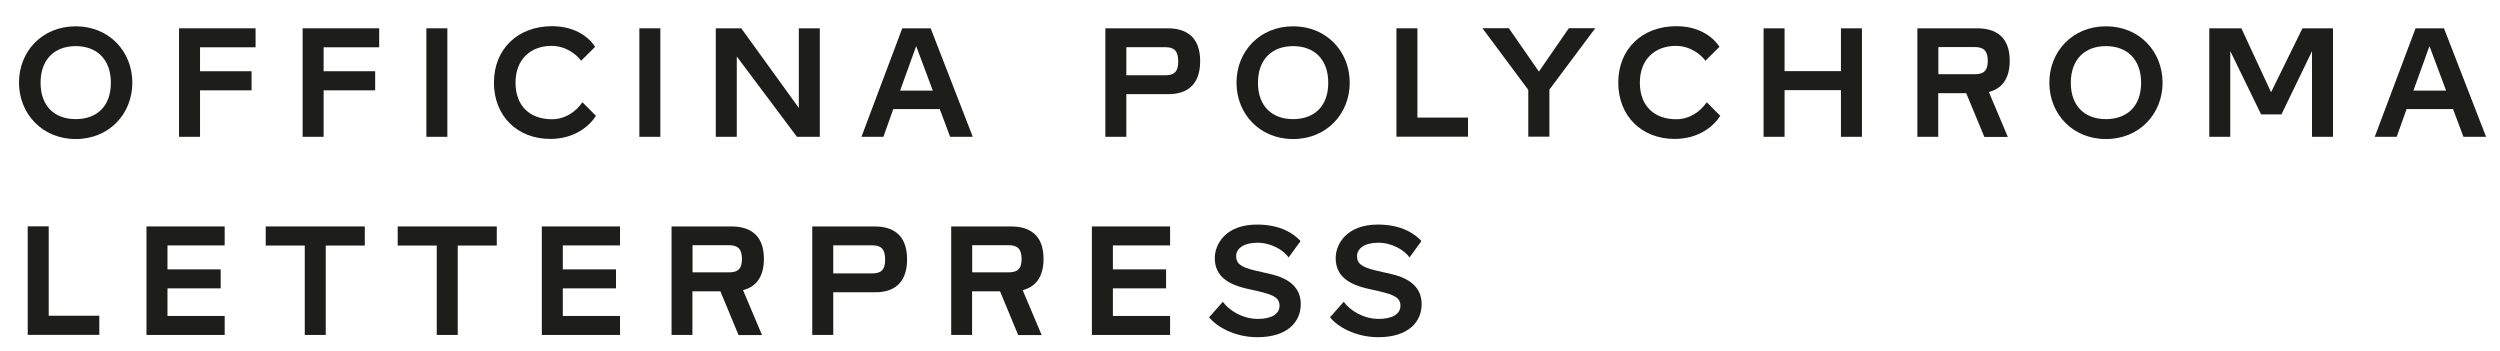
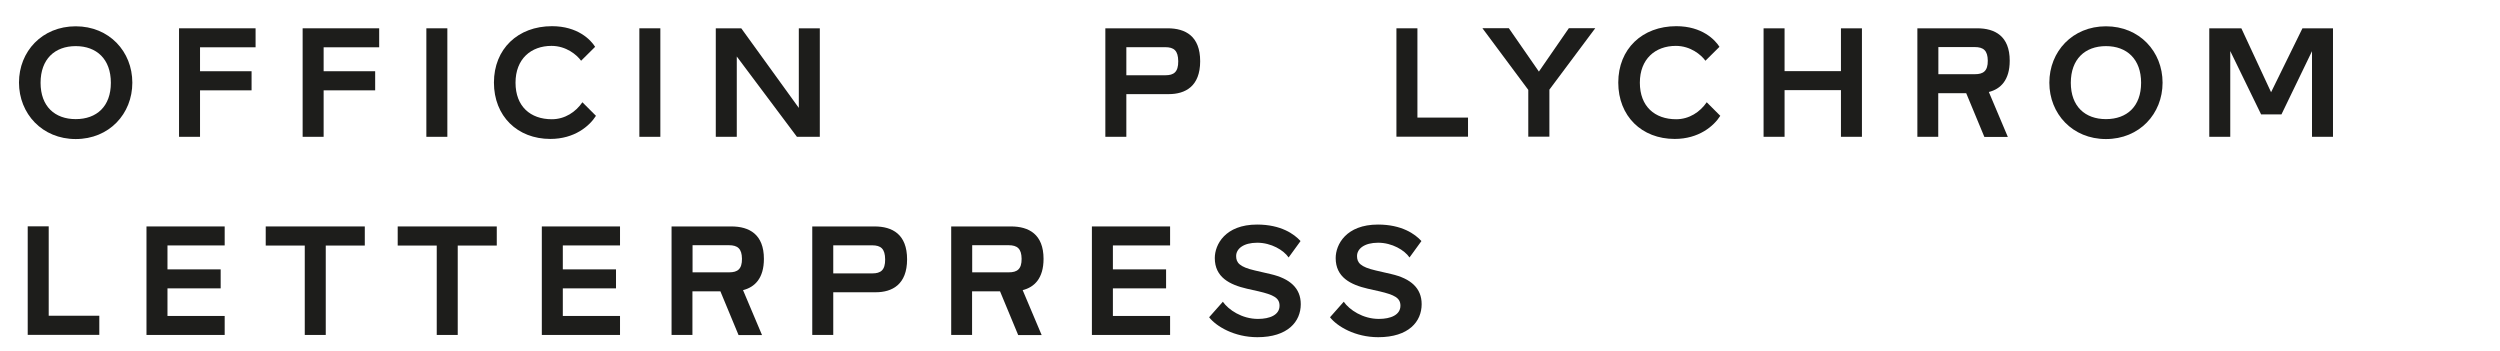
<svg xmlns="http://www.w3.org/2000/svg" id="a" viewBox="0 0 211.97 29.79">
  <defs>
    <style>.b{fill:#1d1d1b;}</style>
  </defs>
  <path class="b" d="M6.42,2.23c2.84,0,4.8,2.14,4.8,4.78s-1.96,4.78-4.8,4.78S1.61,9.64,1.61,7,3.57,2.23,6.42,2.23Zm0,7.87c1.78,0,2.98-1.08,2.98-3.08s-1.2-3.11-2.98-3.11-2.98,1.11-2.98,3.11,1.21,3.08,2.98,3.08Z" />
  <path class="b" d="M16.96,11.6h-1.78V2.4h6.49v1.61h-4.71v2.03h4.37v1.62h-4.37v3.94Z" />
  <path class="b" d="M27.44,11.6h-1.78V2.4h6.49v1.61h-4.71v2.03h4.37v1.62h-4.37v3.94Z" />
  <path class="b" d="M37.93,11.6h-1.78V2.4h1.78V11.6Z" />
  <path class="b" d="M50.53,9.82c-.55,.87-1.82,1.96-3.87,1.96-2.79,0-4.78-1.93-4.78-4.78s2.03-4.78,4.92-4.78c2.19,0,3.29,1.16,3.66,1.75l-1.19,1.18c-.36-.5-1.26-1.26-2.51-1.26-1.74,0-3.05,1.11-3.05,3.12s1.26,3.1,3.08,3.1c1.11,0,2.03-.62,2.59-1.44l1.15,1.15Z" />
  <path class="b" d="M55.99,11.6h-1.78V2.4h1.78V11.6Z" />
  <path class="b" d="M69.5,11.6h-1.93l-5.1-6.81v6.81h-1.78V2.4h2.16l4.88,6.75V2.4h1.78V11.6Z" />
-   <path class="b" d="M78.91,2.4l3.57,9.2h-1.92l-.88-2.35h-3.94l-.84,2.35h-1.86l3.46-9.2h2.41Zm-2.59,5.28h2.77l-1.41-3.77-1.36,3.77Z" />
  <path class="b" d="M95.5,11.6h-1.78V2.4h5.28c1.51,0,2.76,.66,2.76,2.79s-1.26,2.79-2.66,2.79h-3.6v3.63Zm3.32-5.22c.7,0,1.09-.27,1.08-1.19-.01-.9-.36-1.19-1.11-1.19h-3.29v2.38h3.32Z" />
-   <path class="b" d="M109.64,2.23c2.84,0,4.8,2.14,4.8,4.78s-1.96,4.78-4.8,4.78-4.8-2.14-4.8-4.78,1.96-4.78,4.8-4.78Zm0,7.87c1.78,0,2.98-1.08,2.98-3.08s-1.2-3.11-2.98-3.11-2.98,1.11-2.98,3.11,1.21,3.08,2.98,3.08Z" />
  <path class="b" d="M120.18,9.97h4.29v1.62h-6.07V2.4h1.78v7.58Z" />
  <path class="b" d="M129.58,11.6v-3.98l-3.89-5.23h2.24l2.55,3.68,2.54-3.68h2.24l-3.89,5.21v3.99h-1.78Z" />
  <path class="b" d="M145.86,9.82c-.55,.87-1.82,1.96-3.87,1.96-2.79,0-4.78-1.93-4.78-4.78s2.03-4.78,4.92-4.78c2.19,0,3.29,1.16,3.66,1.75l-1.19,1.18c-.36-.5-1.26-1.26-2.51-1.26-1.74,0-3.05,1.11-3.05,3.12s1.26,3.1,3.08,3.1c1.11,0,2.03-.62,2.59-1.44l1.15,1.15Z" />
  <path class="b" d="M157.87,11.6h-1.78v-3.96h-4.78v3.96h-1.78V2.4h1.78v3.63h4.78V2.4h1.78V11.6Z" />
  <path class="b" d="M164.35,11.6h-1.78V2.4h5.07c1.51,0,2.76,.66,2.76,2.75,0,1.64-.77,2.4-1.77,2.65l1.61,3.81h-1.99l-1.54-3.71h-2.37v3.71Zm3.11-5.31c.7,0,1.09-.27,1.08-1.15-.01-.85-.36-1.15-1.11-1.15h-3.08v2.3h3.11Z" />
  <path class="b" d="M178.56,2.23c2.84,0,4.8,2.14,4.8,4.78s-1.96,4.78-4.8,4.78-4.8-2.14-4.8-4.78,1.96-4.78,4.8-4.78Zm0,7.87c1.78,0,2.98-1.08,2.98-3.08s-1.2-3.11-2.98-3.11-2.98,1.11-2.98,3.11,1.21,3.08,2.98,3.08Z" />
  <path class="b" d="M191.72,9.71l-2.62-5.38v7.27h-1.78V2.4h2.72l2.52,5.42,2.66-5.42h2.59V11.6h-1.78V4.34l-2.59,5.36h-1.72Z" />
-   <path class="b" d="M207.22,2.4l3.57,9.2h-1.92l-.88-2.35h-3.94l-.84,2.35h-1.86l3.46-9.2h2.41Zm-2.59,5.28h2.77l-1.41-3.77-1.36,3.77Z" />
  <path class="b" d="M4.13,26.77h4.29v1.62H2.35v-9.2h1.78v7.58Z" />
  <path class="b" d="M12.42,19.2h6.63v1.61h-4.85v2.03h4.51v1.61h-4.51v2.34h4.85v1.61h-6.63v-9.2Z" />
  <path class="b" d="M22.54,19.2h8.39v1.62h-3.31v7.58h-1.78v-7.58h-3.31v-1.62Z" />
  <path class="b" d="M33.73,19.2h8.39v1.62h-3.31v7.58h-1.78v-7.58h-3.31v-1.62Z" />
  <path class="b" d="M45.94,19.2h6.63v1.61h-4.85v2.03h4.51v1.61h-4.51v2.34h4.85v1.61h-6.63v-9.2Z" />
  <path class="b" d="M58.72,28.4h-1.78v-9.2h5.07c1.51,0,2.76,.66,2.76,2.75,0,1.64-.77,2.4-1.77,2.65l1.61,3.81h-1.99l-1.54-3.71h-2.37v3.71Zm3.11-5.31c.7,0,1.09-.27,1.08-1.15-.01-.85-.36-1.15-1.11-1.15h-3.08v2.3h3.11Z" />
  <path class="b" d="M70.65,28.4h-1.78v-9.2h5.28c1.51,0,2.76,.66,2.76,2.79s-1.26,2.79-2.66,2.79h-3.6v3.63Zm3.32-5.22c.7,0,1.09-.27,1.08-1.19-.01-.9-.36-1.19-1.11-1.19h-3.29v2.38h3.32Z" />
  <path class="b" d="M82.43,28.4h-1.78v-9.2h5.07c1.51,0,2.76,.66,2.76,2.75,0,1.64-.77,2.4-1.77,2.65l1.61,3.81h-1.99l-1.54-3.71h-2.37v3.71Zm3.11-5.31c.7,0,1.09-.27,1.08-1.15-.01-.85-.36-1.15-1.11-1.15h-3.08v2.3h3.11Z" />
  <path class="b" d="M92.58,19.2h6.63v1.61h-4.85v2.03h4.51v1.61h-4.51v2.34h4.85v1.61h-6.63v-9.2Z" />
  <path class="b" d="M103.68,25.58c.48,.69,1.62,1.46,2.98,1.46,1.01,0,1.83-.34,1.83-1.12,0-.66-.5-.92-1.78-1.22l-.98-.22c-1.47-.34-2.73-.97-2.73-2.6,0-1.13,.87-2.84,3.59-2.84,2.02,0,3.15,.81,3.68,1.4l-1.01,1.39c-.42-.62-1.48-1.25-2.66-1.25s-1.79,.52-1.79,1.13c0,.56,.28,.92,1.58,1.22l1.34,.31c1.64,.38,2.56,1.19,2.56,2.55,0,1.47-1.09,2.8-3.68,2.8-1.96,0-3.49-.92-4.09-1.69l1.15-1.3Z" />
  <path class="b" d="M113.93,25.58c.48,.69,1.62,1.46,2.98,1.46,1.01,0,1.83-.34,1.83-1.12,0-.66-.5-.92-1.78-1.22l-.98-.22c-1.47-.34-2.73-.97-2.73-2.6,0-1.13,.87-2.84,3.59-2.84,2.02,0,3.15,.81,3.68,1.4l-1.01,1.39c-.42-.62-1.48-1.25-2.66-1.25s-1.79,.52-1.79,1.13c0,.56,.28,.92,1.58,1.22l1.34,.31c1.64,.38,2.56,1.19,2.56,2.55,0,1.47-1.09,2.8-3.68,2.8-1.96,0-3.49-.92-4.09-1.69l1.15-1.3Z" />
</svg>